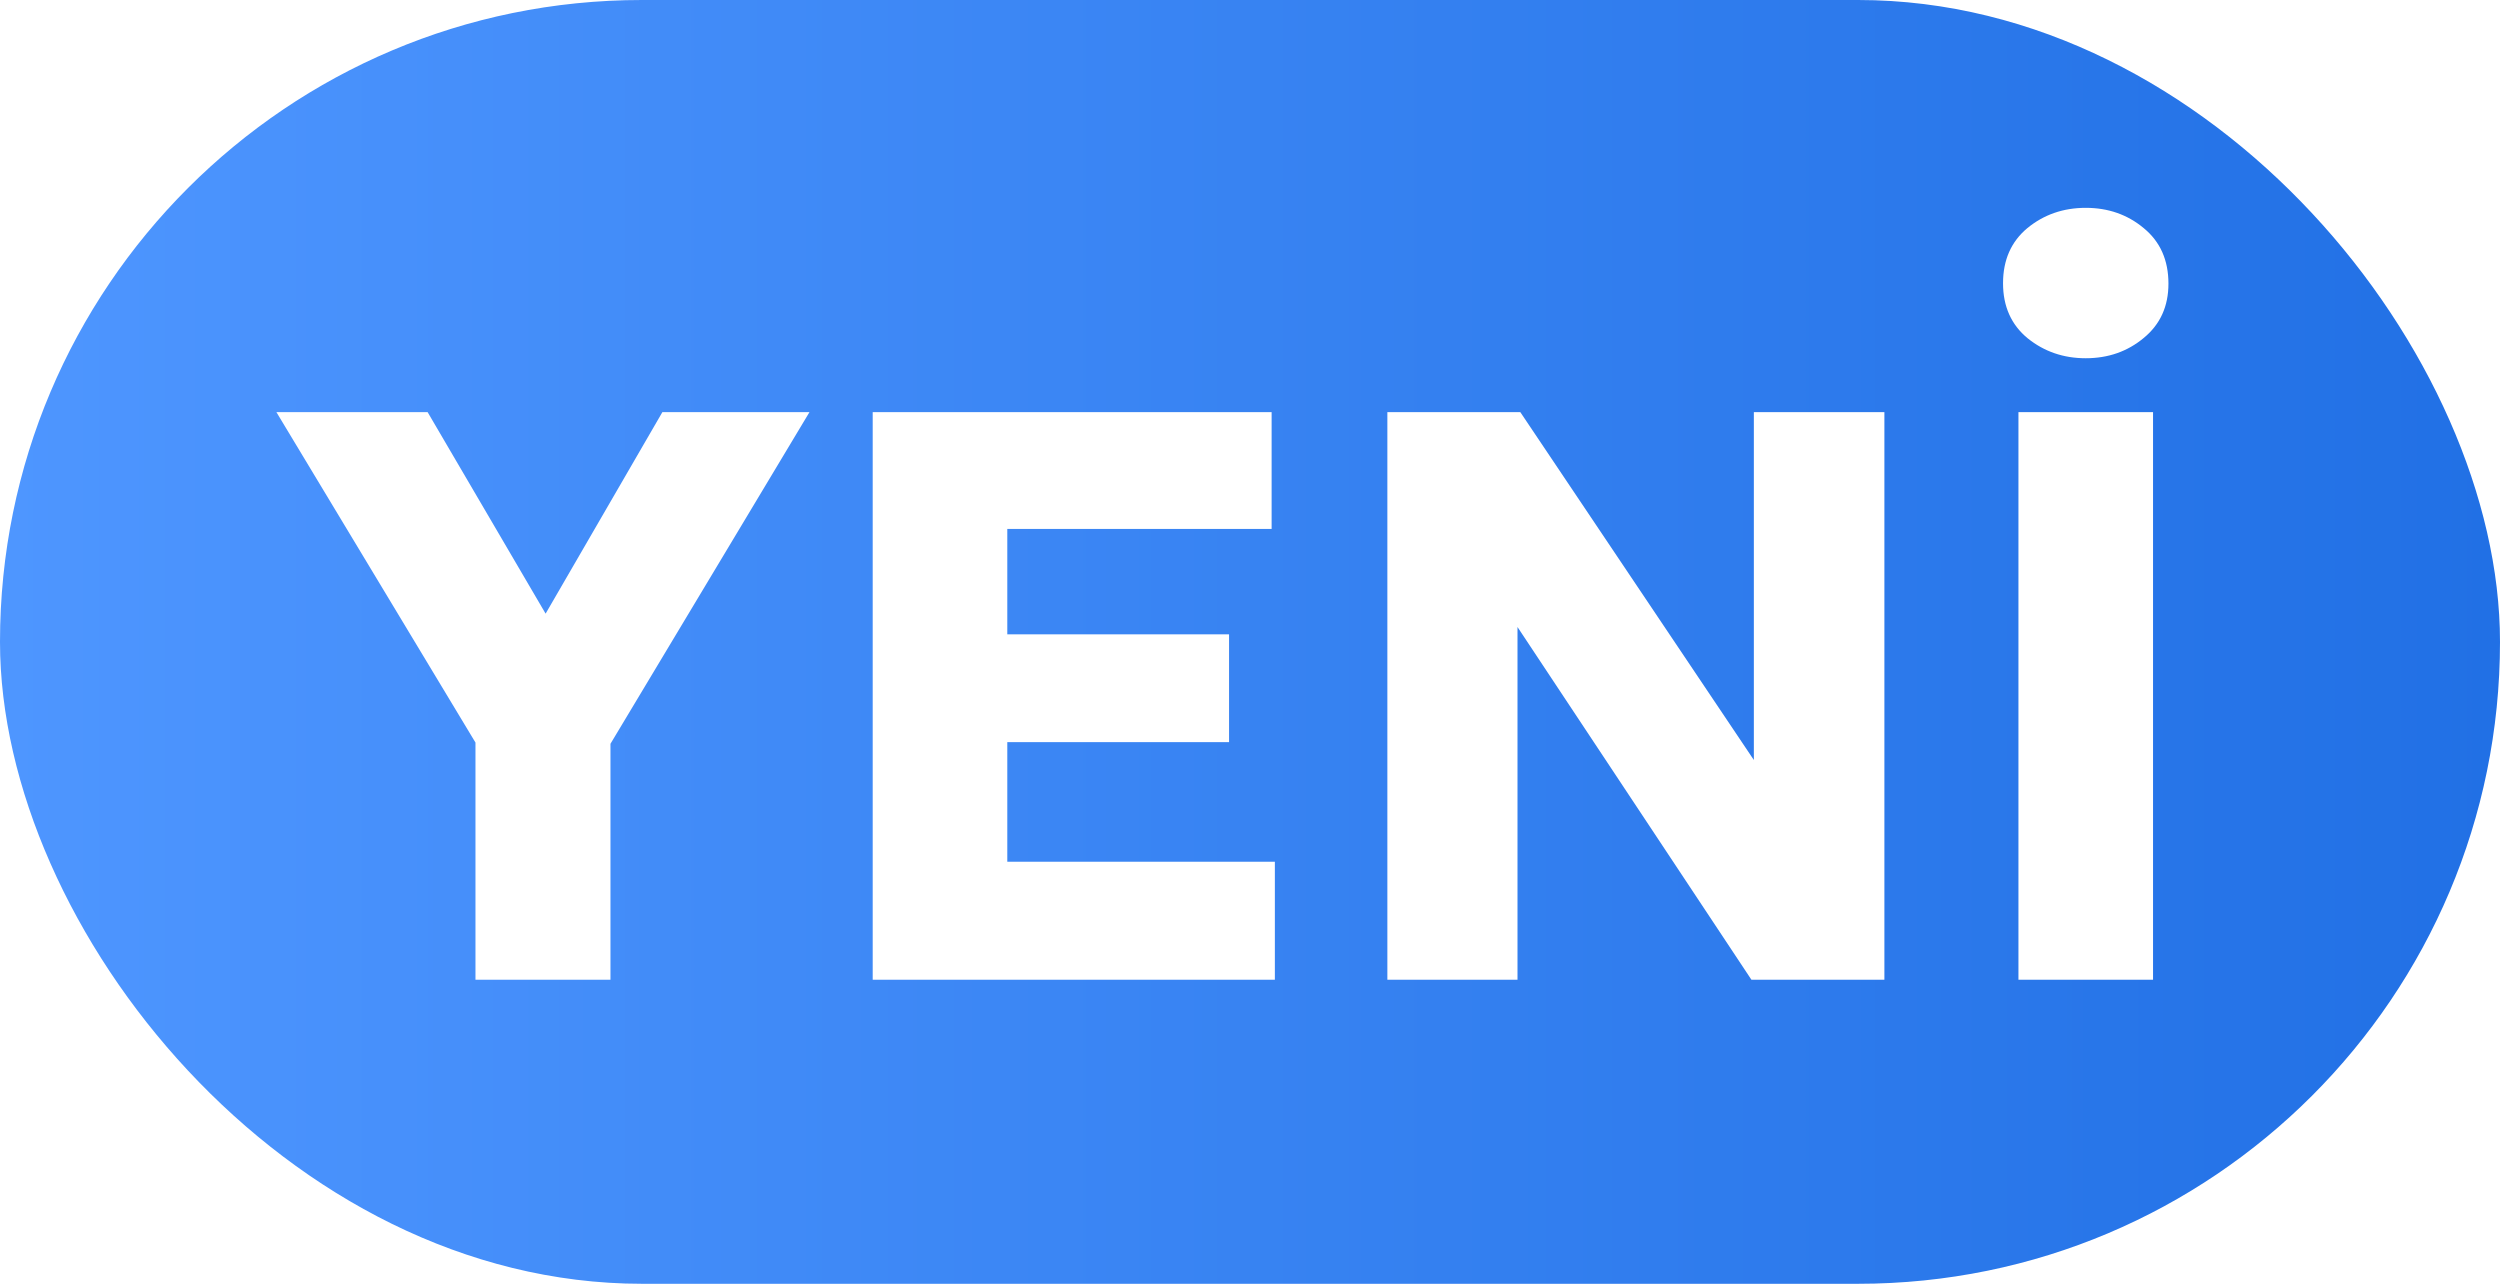
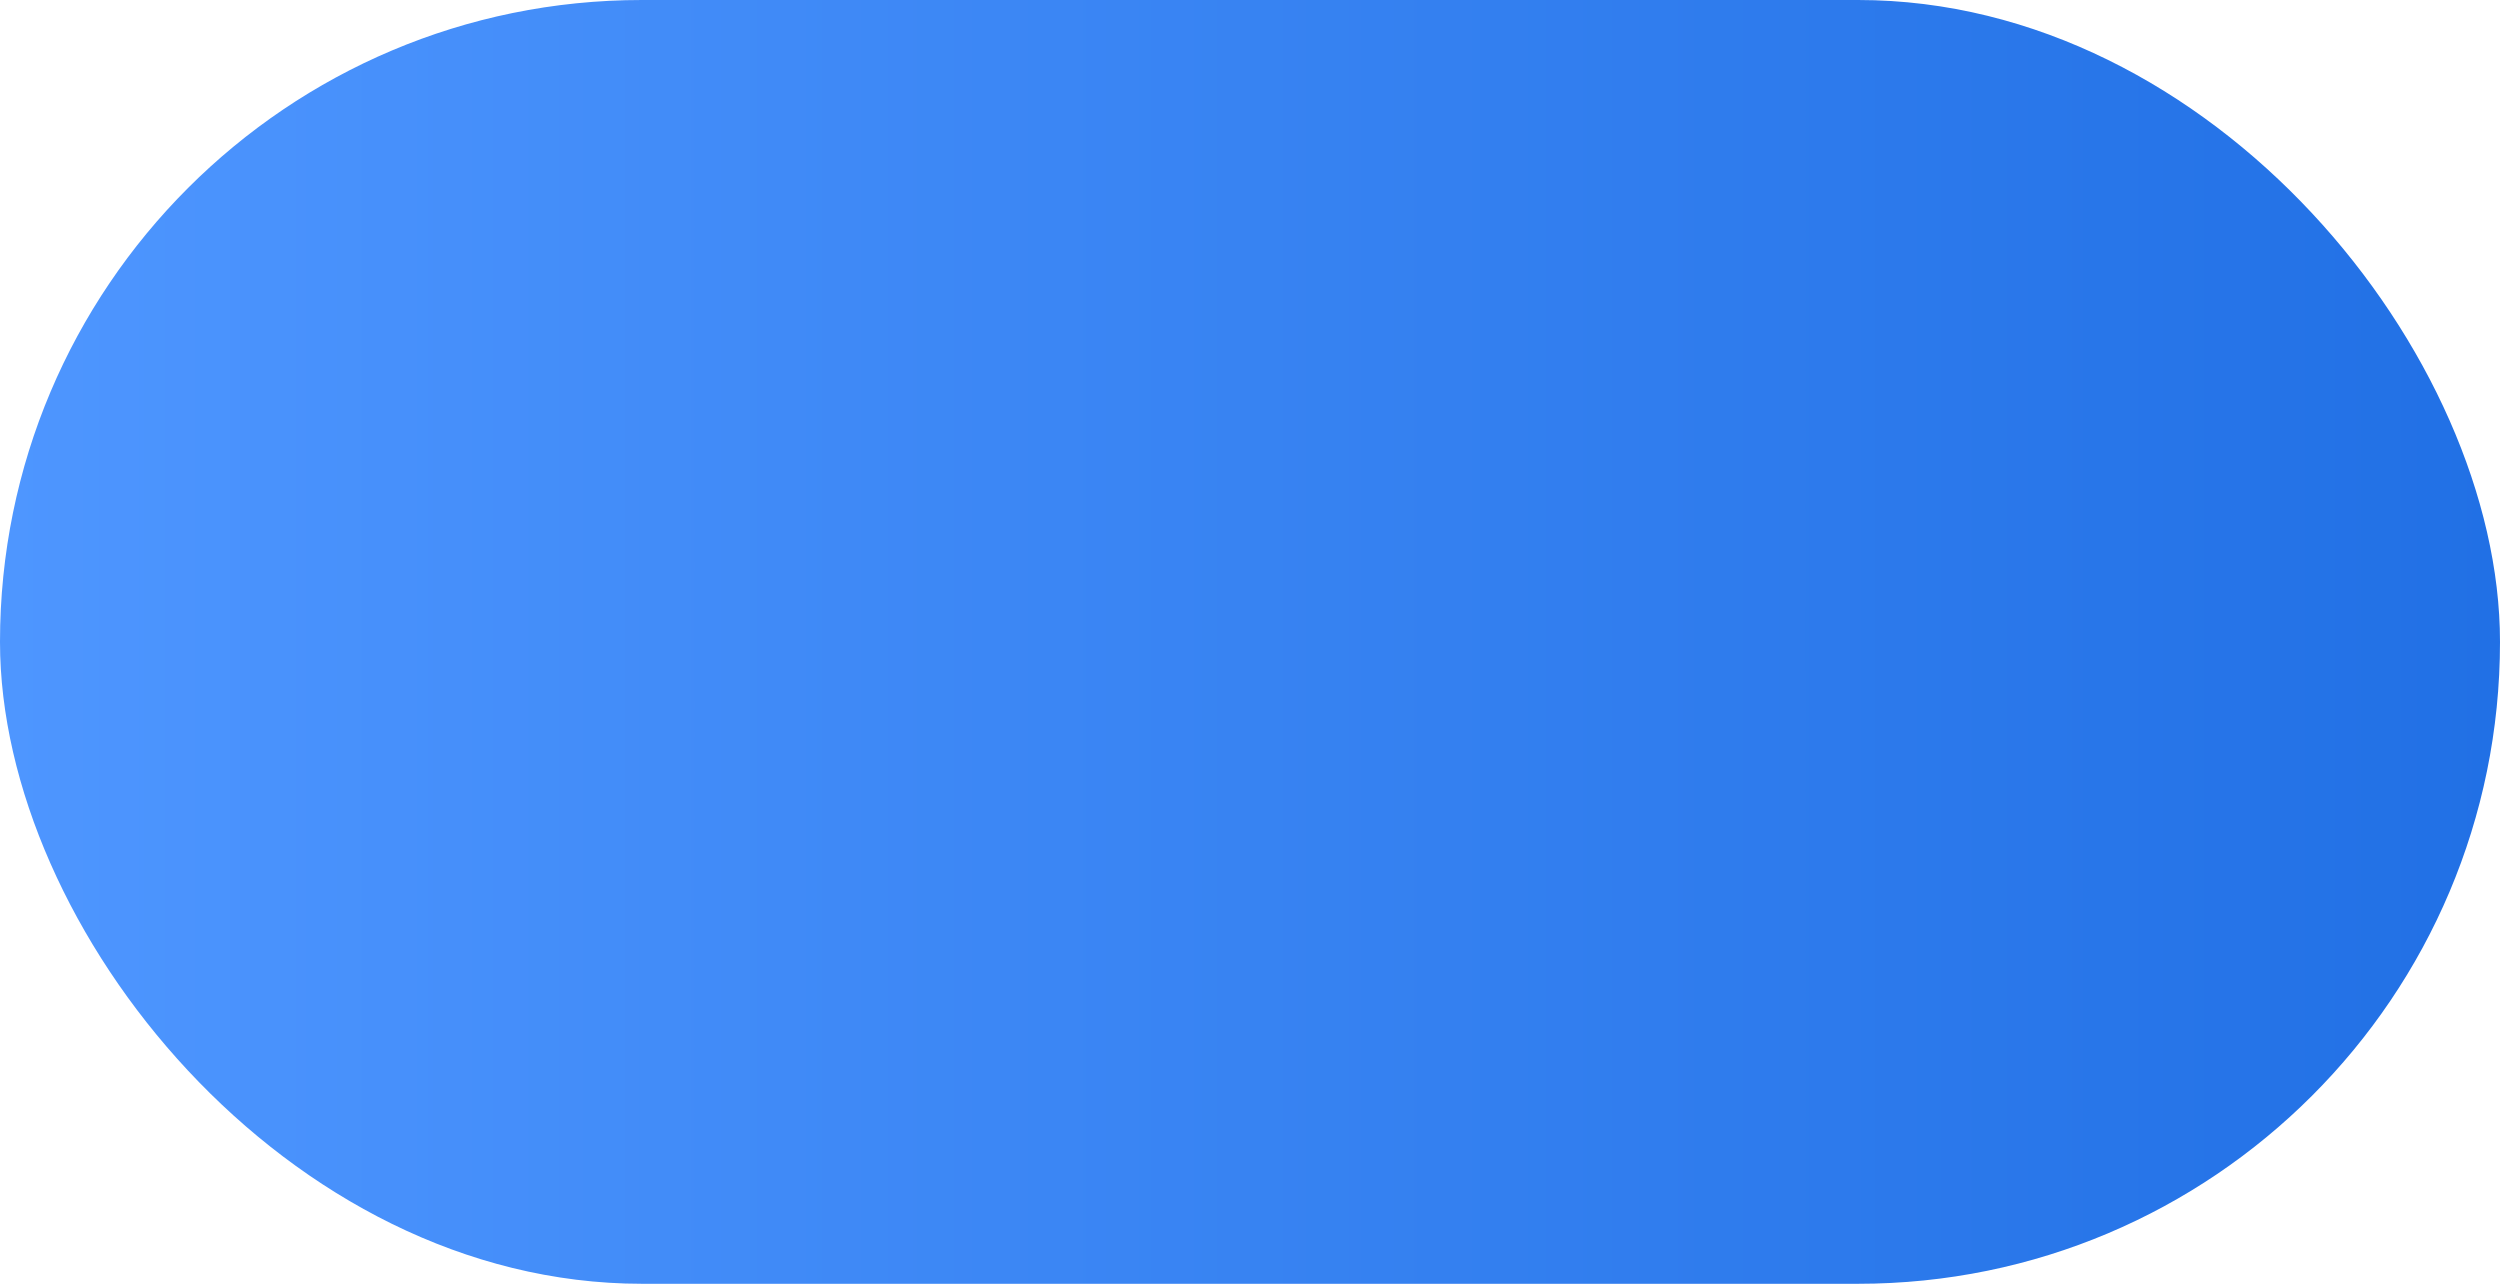
<svg xmlns="http://www.w3.org/2000/svg" width="37" height="19" viewBox="0 0 37 19" fill="none">
  <rect width="37" height="19" rx="9.5" fill="url(#paint0_linear_9106_3442)" />
  <g filter="url(#filter0_d_9106_3442)">
-     <path d="M7.037 14V10.49L4.091 5.6H6.329L8.075 8.582L9.803 5.6H11.98L9.035 10.508V14H7.037ZM12.916 14V5.6H18.82V7.328H14.908V8.888H18.19V10.484H14.908V12.254H18.868V14H12.916ZM20.533 14V5.6H22.501L25.957 10.748V5.6H27.889V14H25.921L22.459 8.78V14H20.533ZM29.873 14V5.6H31.865V14H29.873ZM30.869 4.802C30.541 4.802 30.255 4.704 30.011 4.508C29.767 4.308 29.645 4.036 29.645 3.692C29.645 3.348 29.765 3.076 30.005 2.876C30.249 2.676 30.537 2.576 30.869 2.576C31.201 2.576 31.487 2.676 31.727 2.876C31.971 3.076 32.093 3.35 32.093 3.698C32.093 4.034 31.971 4.302 31.727 4.502C31.487 4.702 31.201 4.802 30.869 4.802Z" fill="white" />
-   </g>
+     </g>
  <defs>
    <filter id="filter0_d_9106_3442" x="3.291" y="2.276" width="29.602" height="13.024" filterUnits="userSpaceOnUse" color-interpolation-filters="sRGB">
      <feFlood flood-opacity="0" result="BackgroundImageFix" />
      <feColorMatrix in="SourceAlpha" type="matrix" values="0 0 0 0 0 0 0 0 0 0 0 0 0 0 0 0 0 0 127 0" result="hardAlpha" />
      <feOffset dy="0.5" />
      <feGaussianBlur stdDeviation="0.4" />
      <feComposite in2="hardAlpha" operator="out" />
      <feColorMatrix type="matrix" values="0 0 0 0 0 0 0 0 0 0 0 0 0 0 0 0 0 0 0.25 0" />
      <feBlend mode="overlay" in2="BackgroundImageFix" result="effect1_dropShadow_9106_3442" />
      <feBlend mode="normal" in="SourceGraphic" in2="effect1_dropShadow_9106_3442" result="shape" />
    </filter>
    <linearGradient id="paint0_linear_9106_3442" x1="37" y1="8.579" x2="6.42984e-08" y2="8.579" gradientUnits="userSpaceOnUse">
      <stop stop-color="#2170E5" />
      <stop offset="1" stop-color="#4E96FF" />
    </linearGradient>
  </defs>
</svg>